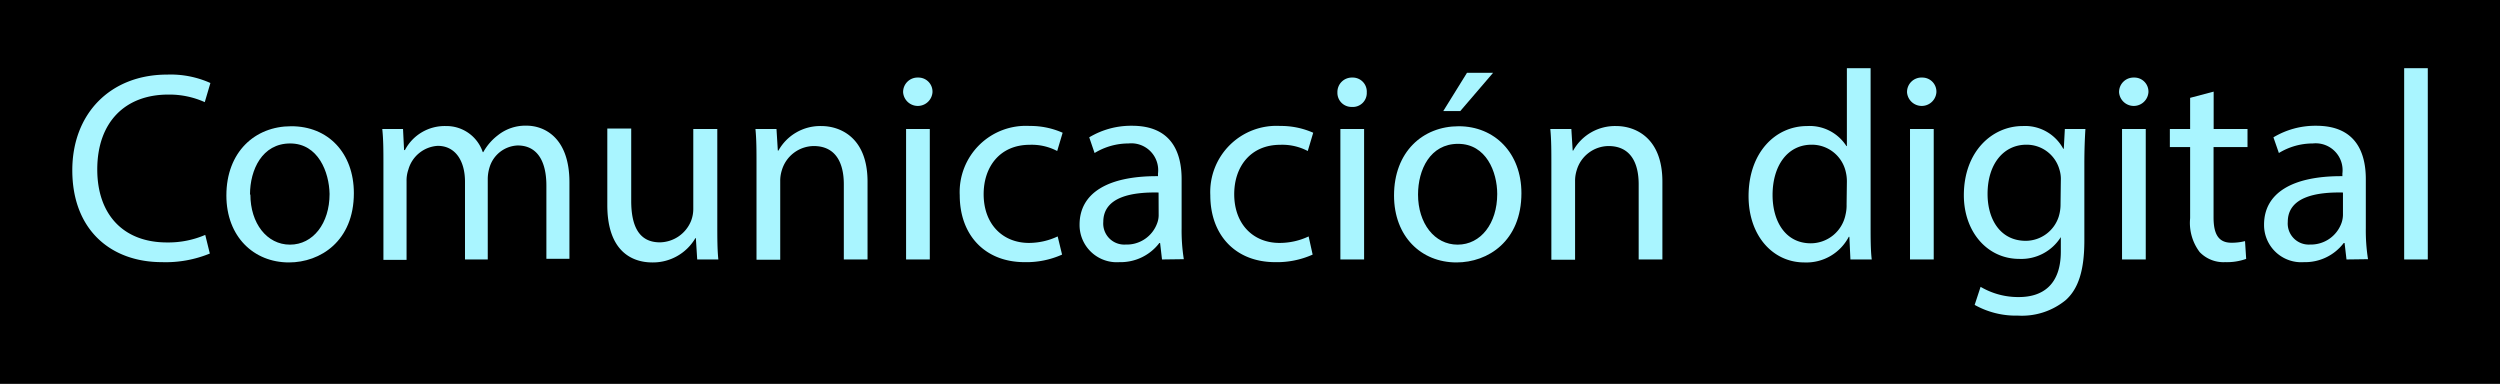
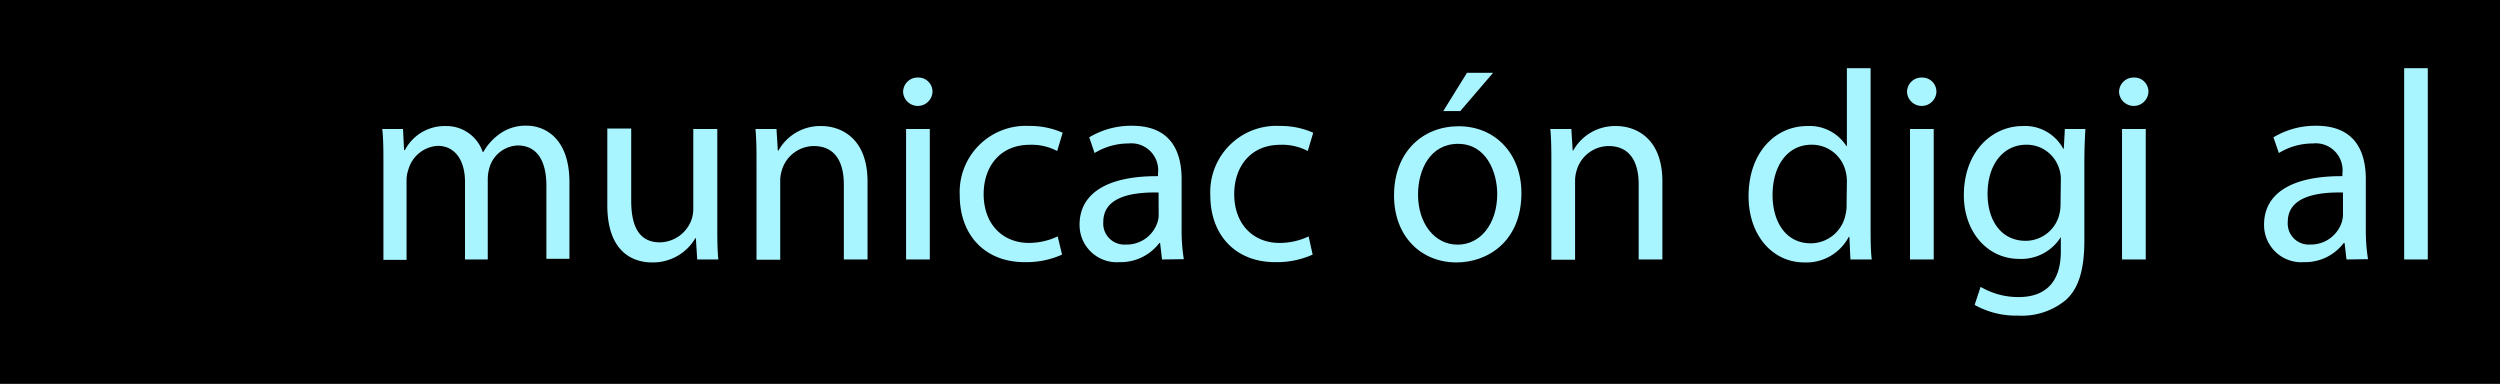
<svg xmlns="http://www.w3.org/2000/svg" viewBox="0 0 261.4 40.14">
  <defs>
    <style>.cls-1{fill:#a9f5ff;}</style>
  </defs>
  <g id="Capa_2" data-name="Capa 2">
    <g id="_" data-name="}">
      <rect width="261.4" height="40.14" />
    </g>
    <g id="Capa_3" data-name="Capa 3">
-       <path class="cls-1" d="M21.94,26.51a12.15,12.15,0,0,1-5,.9c-5.36,0-9.38-3.38-9.38-9.61,0-5.94,4-10,9.91-10A10.14,10.14,0,0,1,22,8.68l-.59,2a9,9,0,0,0-3.83-.79c-4.45,0-7.41,2.84-7.41,7.83,0,4.65,2.67,7.63,7.29,7.63a9.74,9.74,0,0,0,4-.79Z" />
-       <path class="cls-1" d="M37,20.2c0,5-3.5,7.24-6.79,7.24-3.69,0-6.54-2.71-6.54-7,0-4.56,3-7.24,6.76-7.24C34.31,13.18,37,16,37,20.2Zm-10.82.14c0,3,1.72,5.24,4.14,5.24s4.14-2.23,4.14-5.3C34.42,18,33.27,15,30.34,15S26.14,17.75,26.14,20.34Z" />
      <path class="cls-1" d="M40.09,17.18c0-1.41,0-2.56-.12-3.69h2.17l.11,2.2h.09a4.69,4.69,0,0,1,4.28-2.51,4,4,0,0,1,3.86,2.73h.05a5.72,5.72,0,0,1,1.53-1.77,4.62,4.62,0,0,1,3-1c1.8,0,4.48,1.19,4.48,5.92v8H57.13V19.41c0-2.62-1-4.2-3-4.2a3.2,3.2,0,0,0-2.93,2.25A4.18,4.18,0,0,0,51,18.7v8.43H48.62V19c0-2.17-1-3.75-2.85-3.75a3.4,3.4,0,0,0-3.07,2.48,3.45,3.45,0,0,0-.19,1.21v8.23H40.09Z" />
      <path class="cls-1" d="M75,23.41c0,1.41,0,2.65.11,3.72H72.9l-.14-2.23h-.05a5.14,5.14,0,0,1-4.51,2.54c-2.14,0-4.7-1.19-4.7-6v-8H66V21c0,2.59.78,4.34,3,4.34a3.58,3.58,0,0,0,3.26-2.25,3.46,3.46,0,0,0,.23-1.27V13.49H75Z" />
      <path class="cls-1" d="M79.1,17.18c0-1.41,0-2.56-.11-3.69h2.2l.14,2.26h.06a5,5,0,0,1,4.5-2.57c1.89,0,4.82,1.13,4.82,5.81v8.14H88.23V19.27c0-2.2-.82-4-3.15-4a3.52,3.52,0,0,0-3.33,2.53,3.68,3.68,0,0,0-.17,1.16v8.2H79.1Z" />
      <path class="cls-1" d="M97.5,9.66a1.54,1.54,0,0,1-3.07,0A1.51,1.51,0,0,1,96,8.11,1.47,1.47,0,0,1,97.5,9.66ZM94.74,27.13V13.49h2.48V27.13Z" />
      <path class="cls-1" d="M111.05,26.62a9.09,9.09,0,0,1-3.92.79c-4.11,0-6.78-2.79-6.78-7a6.92,6.92,0,0,1,7.32-7.24,8.29,8.29,0,0,1,3.44.71l-.57,1.91a5.71,5.71,0,0,0-2.87-.65c-3.13,0-4.82,2.31-4.82,5.16,0,3.15,2,5.1,4.74,5.1a7.08,7.08,0,0,0,3-.68Z" />
      <path class="cls-1" d="M121.5,27.13l-.2-1.72h-.08a5.09,5.09,0,0,1-4.17,2,3.89,3.89,0,0,1-4.17-3.92c0-3.29,2.93-5.1,8.2-5.07v-.28A2.81,2.81,0,0,0,118,15a6.8,6.8,0,0,0-3.55,1l-.56-1.64a8.49,8.49,0,0,1,4.48-1.21c4.17,0,5.18,2.85,5.18,5.58v5.1a19.12,19.12,0,0,0,.23,3.27Zm-.36-7c-2.71-.06-5.78.42-5.78,3.07a2.2,2.2,0,0,0,2.34,2.37A3.38,3.38,0,0,0,121,23.32a2.4,2.4,0,0,0,.15-.79Z" />
      <path class="cls-1" d="M137.25,26.62a9.09,9.09,0,0,1-3.92.79c-4.11,0-6.78-2.79-6.78-7a6.92,6.92,0,0,1,7.32-7.24,8.29,8.29,0,0,1,3.44.71l-.57,1.91a5.71,5.71,0,0,0-2.87-.65c-3.13,0-4.82,2.31-4.82,5.16,0,3.15,2,5.1,4.73,5.1a7.09,7.09,0,0,0,3.05-.68Z" />
-       <path class="cls-1" d="M142.91,9.66a1.46,1.46,0,0,1-1.57,1.52,1.47,1.47,0,0,1-1.5-1.52,1.51,1.51,0,0,1,1.55-1.55A1.47,1.47,0,0,1,142.91,9.66Zm-2.76,17.47V13.49h2.48V27.13Z" />
      <path class="cls-1" d="M159.08,20.2c0,5-3.49,7.24-6.79,7.24-3.69,0-6.53-2.71-6.53-7,0-4.56,3-7.24,6.76-7.24S159.08,16,159.08,20.2Zm-10.81.14c0,3,1.71,5.24,4.14,5.24s4.14-2.23,4.14-5.3c0-2.31-1.16-5.24-4.09-5.24S148.27,17.75,148.27,20.34Zm7.85-12.73-3.43,4h-1.78l2.48-4Z" />
      <path class="cls-1" d="M162.21,17.18c0-1.41,0-2.56-.11-3.69h2.2l.14,2.26h.05A5,5,0,0,1,169,13.18c1.89,0,4.82,1.13,4.82,5.81v8.14h-2.48V19.27c0-2.2-.82-4-3.16-4a3.51,3.51,0,0,0-3.32,2.53,3.68,3.68,0,0,0-.17,1.16v8.2h-2.48Z" />
      <path class="cls-1" d="M195.59,7.13V23.61c0,1.21,0,2.59.12,3.52h-2.23l-.11-2.37h-.06a5,5,0,0,1-4.65,2.68c-3.29,0-5.83-2.79-5.83-6.93,0-4.54,2.79-7.33,6.12-7.33a4.56,4.56,0,0,1,4.11,2.09h.05V7.13ZM193.11,19a4.09,4.09,0,0,0-.11-1,3.63,3.63,0,0,0-3.57-2.87c-2.57,0-4.09,2.25-4.09,5.26,0,2.76,1.35,5.05,4,5.05a3.72,3.72,0,0,0,3.63-3,4.09,4.09,0,0,0,.11-1.07Z" />
      <path class="cls-1" d="M202.47,9.66a1.54,1.54,0,0,1-3.07,0A1.51,1.51,0,0,1,201,8.11,1.47,1.47,0,0,1,202.47,9.66Zm-2.76,17.47V13.49h2.48V27.13Z" />
      <path class="cls-1" d="M218.05,13.49c-.06,1-.11,2.09-.11,3.75v7.91c0,3.13-.63,5.05-1.95,6.23A7.22,7.22,0,0,1,211,33a8.82,8.82,0,0,1-4.53-1.12l.62-1.89a7.72,7.72,0,0,0,4,1.07c2.53,0,4.39-1.32,4.39-4.76V24.79h0a4.88,4.88,0,0,1-4.34,2.28c-3.38,0-5.8-2.87-5.8-6.65,0-4.62,3-7.24,6.14-7.24a4.53,4.53,0,0,1,4.25,2.37h.06l.11-2.06Zm-2.57,5.38a3.28,3.28,0,0,0-.14-1.12,3.56,3.56,0,0,0-3.46-2.62c-2.37,0-4.06,2-4.06,5.15,0,2.68,1.35,4.9,4,4.9a3.64,3.64,0,0,0,3.44-2.53,4.37,4.37,0,0,0,.19-1.33Z" />
      <path class="cls-1" d="M224.64,9.66a1.54,1.54,0,0,1-3.07,0,1.51,1.51,0,0,1,1.55-1.55A1.47,1.47,0,0,1,224.64,9.66Zm-2.76,17.47V13.49h2.48V27.13Z" />
-       <path class="cls-1" d="M231.46,9.58v3.91H235v1.89h-3.55v7.35c0,1.69.48,2.65,1.86,2.65a5.64,5.64,0,0,0,1.43-.17l.12,1.86a6,6,0,0,1-2.2.34A3.45,3.45,0,0,1,230,26.36a5.05,5.05,0,0,1-1-3.54V15.38h-2.12V13.49H229V10.23Z" />
      <path class="cls-1" d="M245.35,27.13l-.2-1.72h-.09a5.07,5.07,0,0,1-4.16,2,3.89,3.89,0,0,1-4.17-3.92c0-3.29,2.93-5.1,8.19-5.07v-.28A2.81,2.81,0,0,0,241.83,15a6.77,6.77,0,0,0-3.55,1l-.57-1.64a8.49,8.49,0,0,1,4.48-1.21c4.17,0,5.18,2.85,5.18,5.58v5.1a19.12,19.12,0,0,0,.23,3.27Zm-.37-7c-2.7-.06-5.77.42-5.77,3.07a2.2,2.2,0,0,0,2.33,2.37,3.4,3.4,0,0,0,3.3-2.29,2.68,2.68,0,0,0,.14-.79Z" />
      <path class="cls-1" d="M251.38,7.13h2.47v20h-2.47Z" />
    </g>
  </g>
</svg>